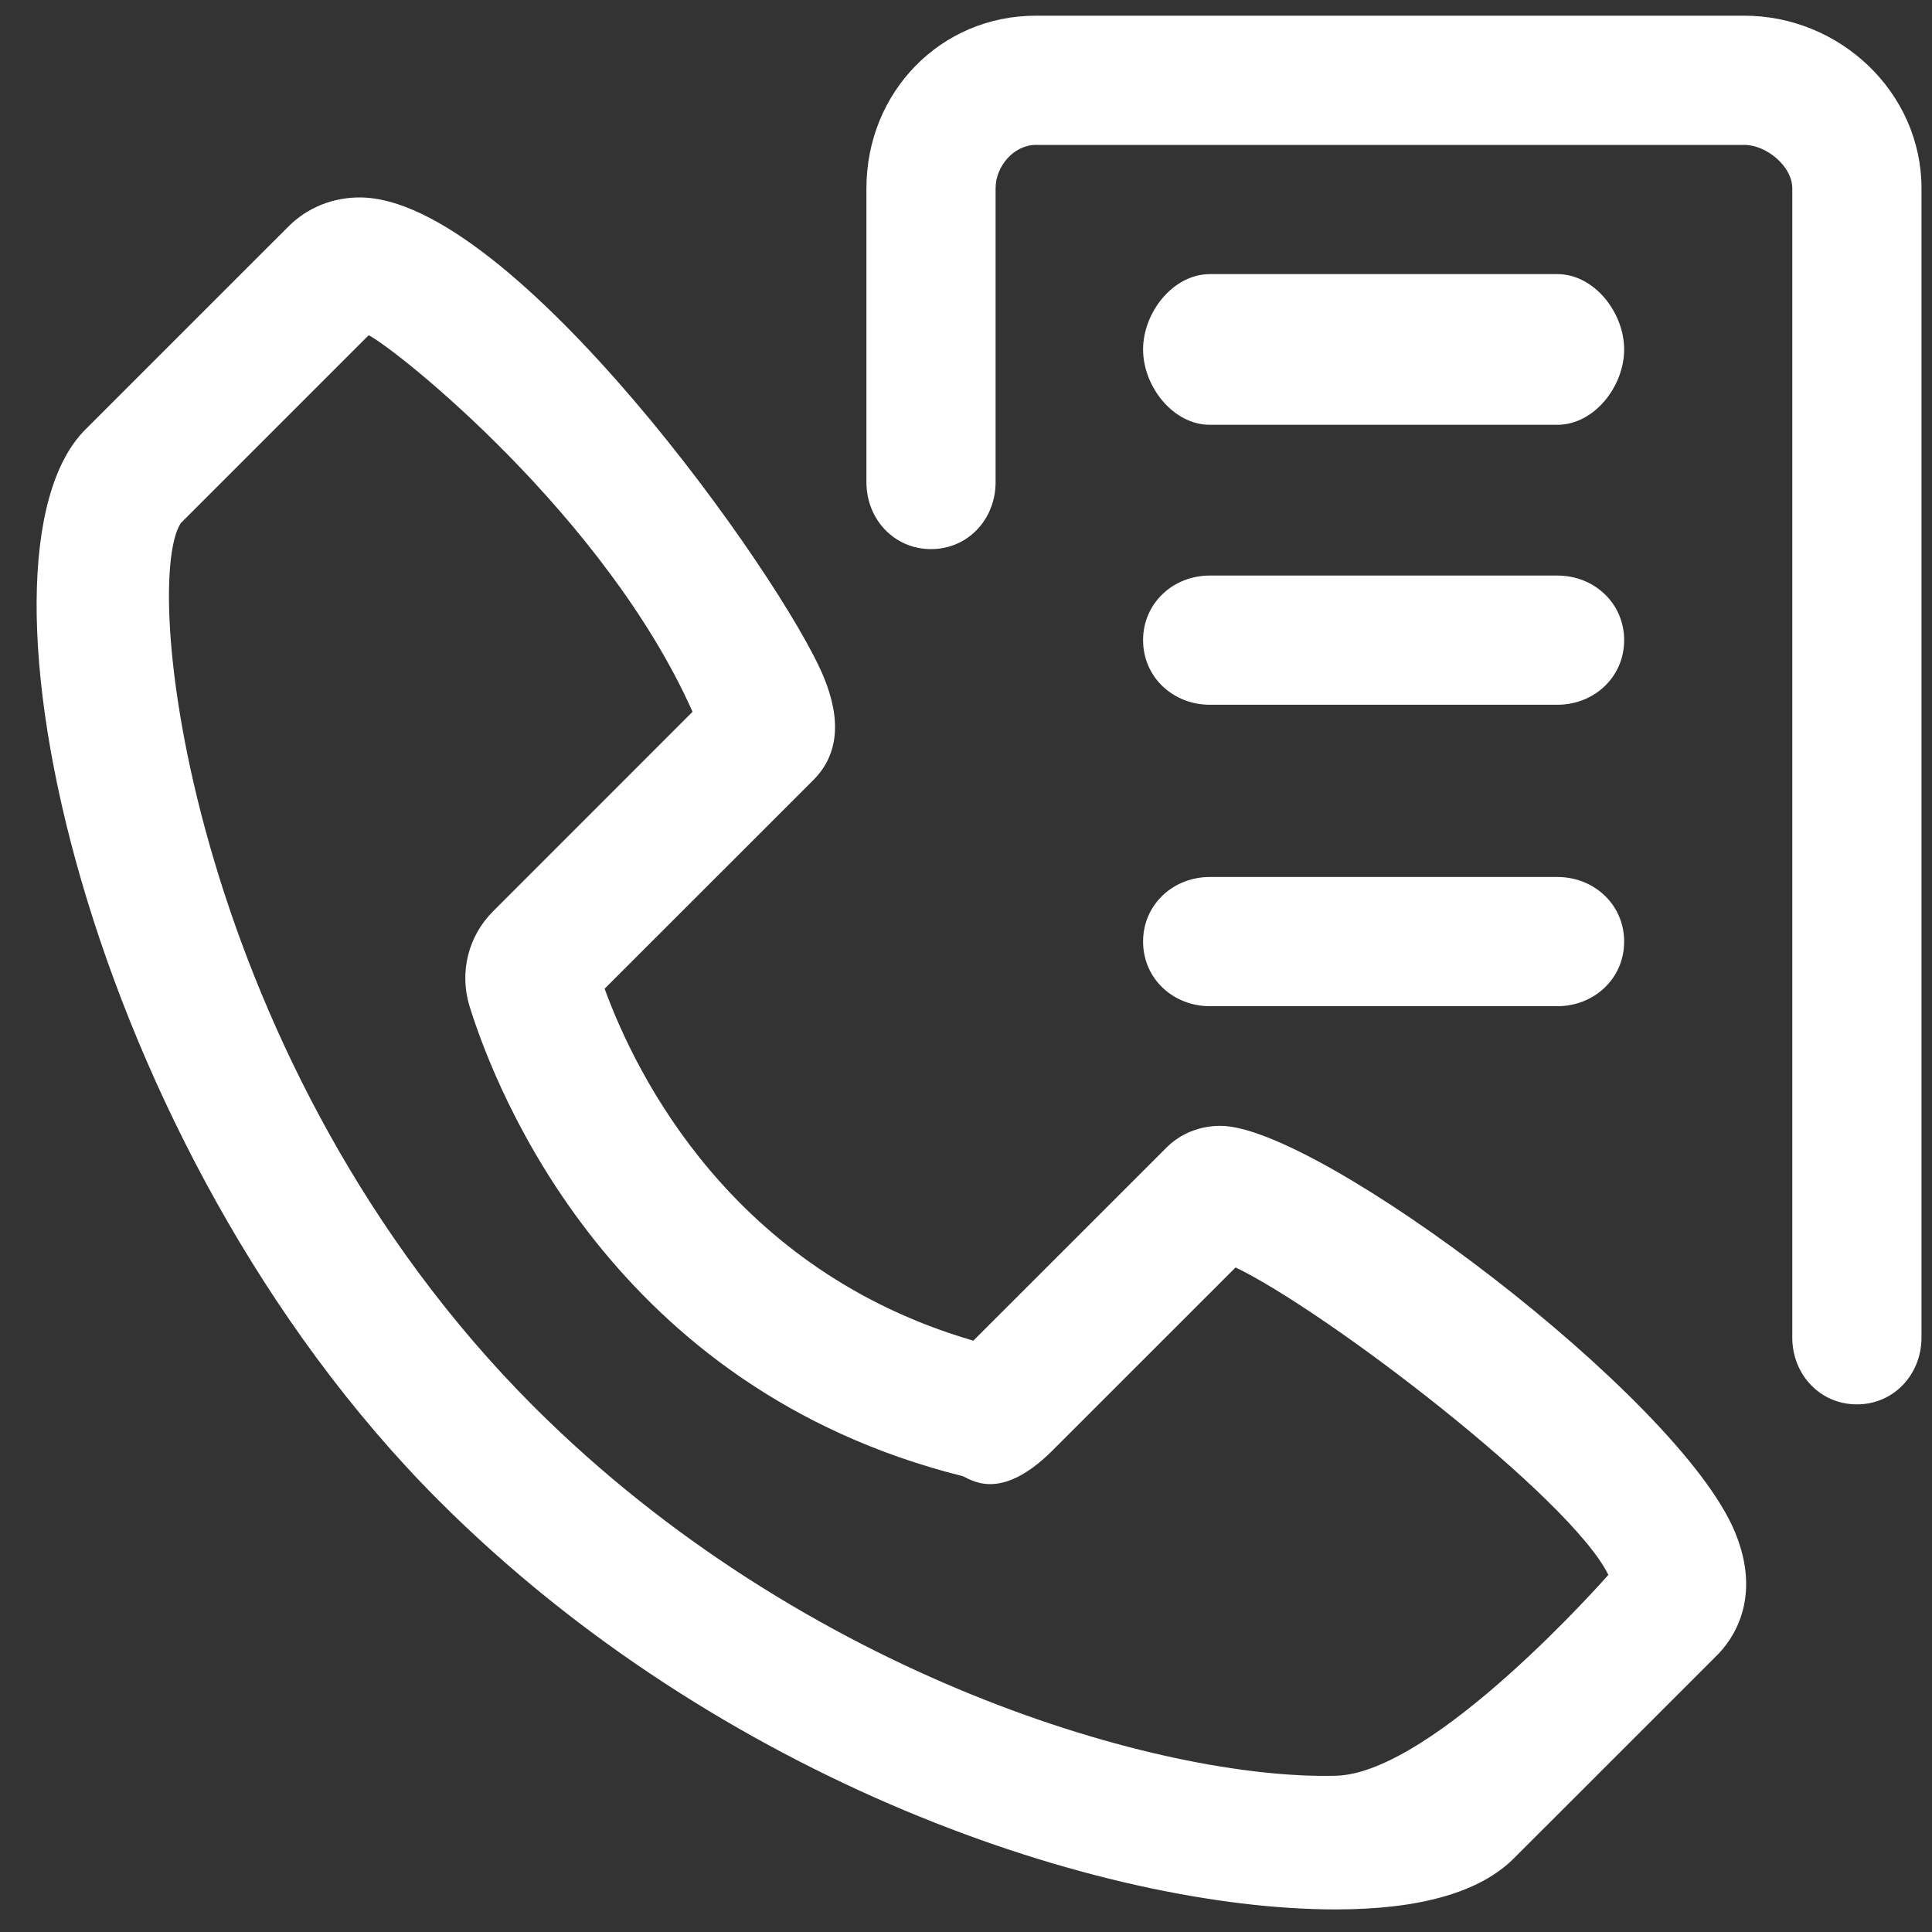
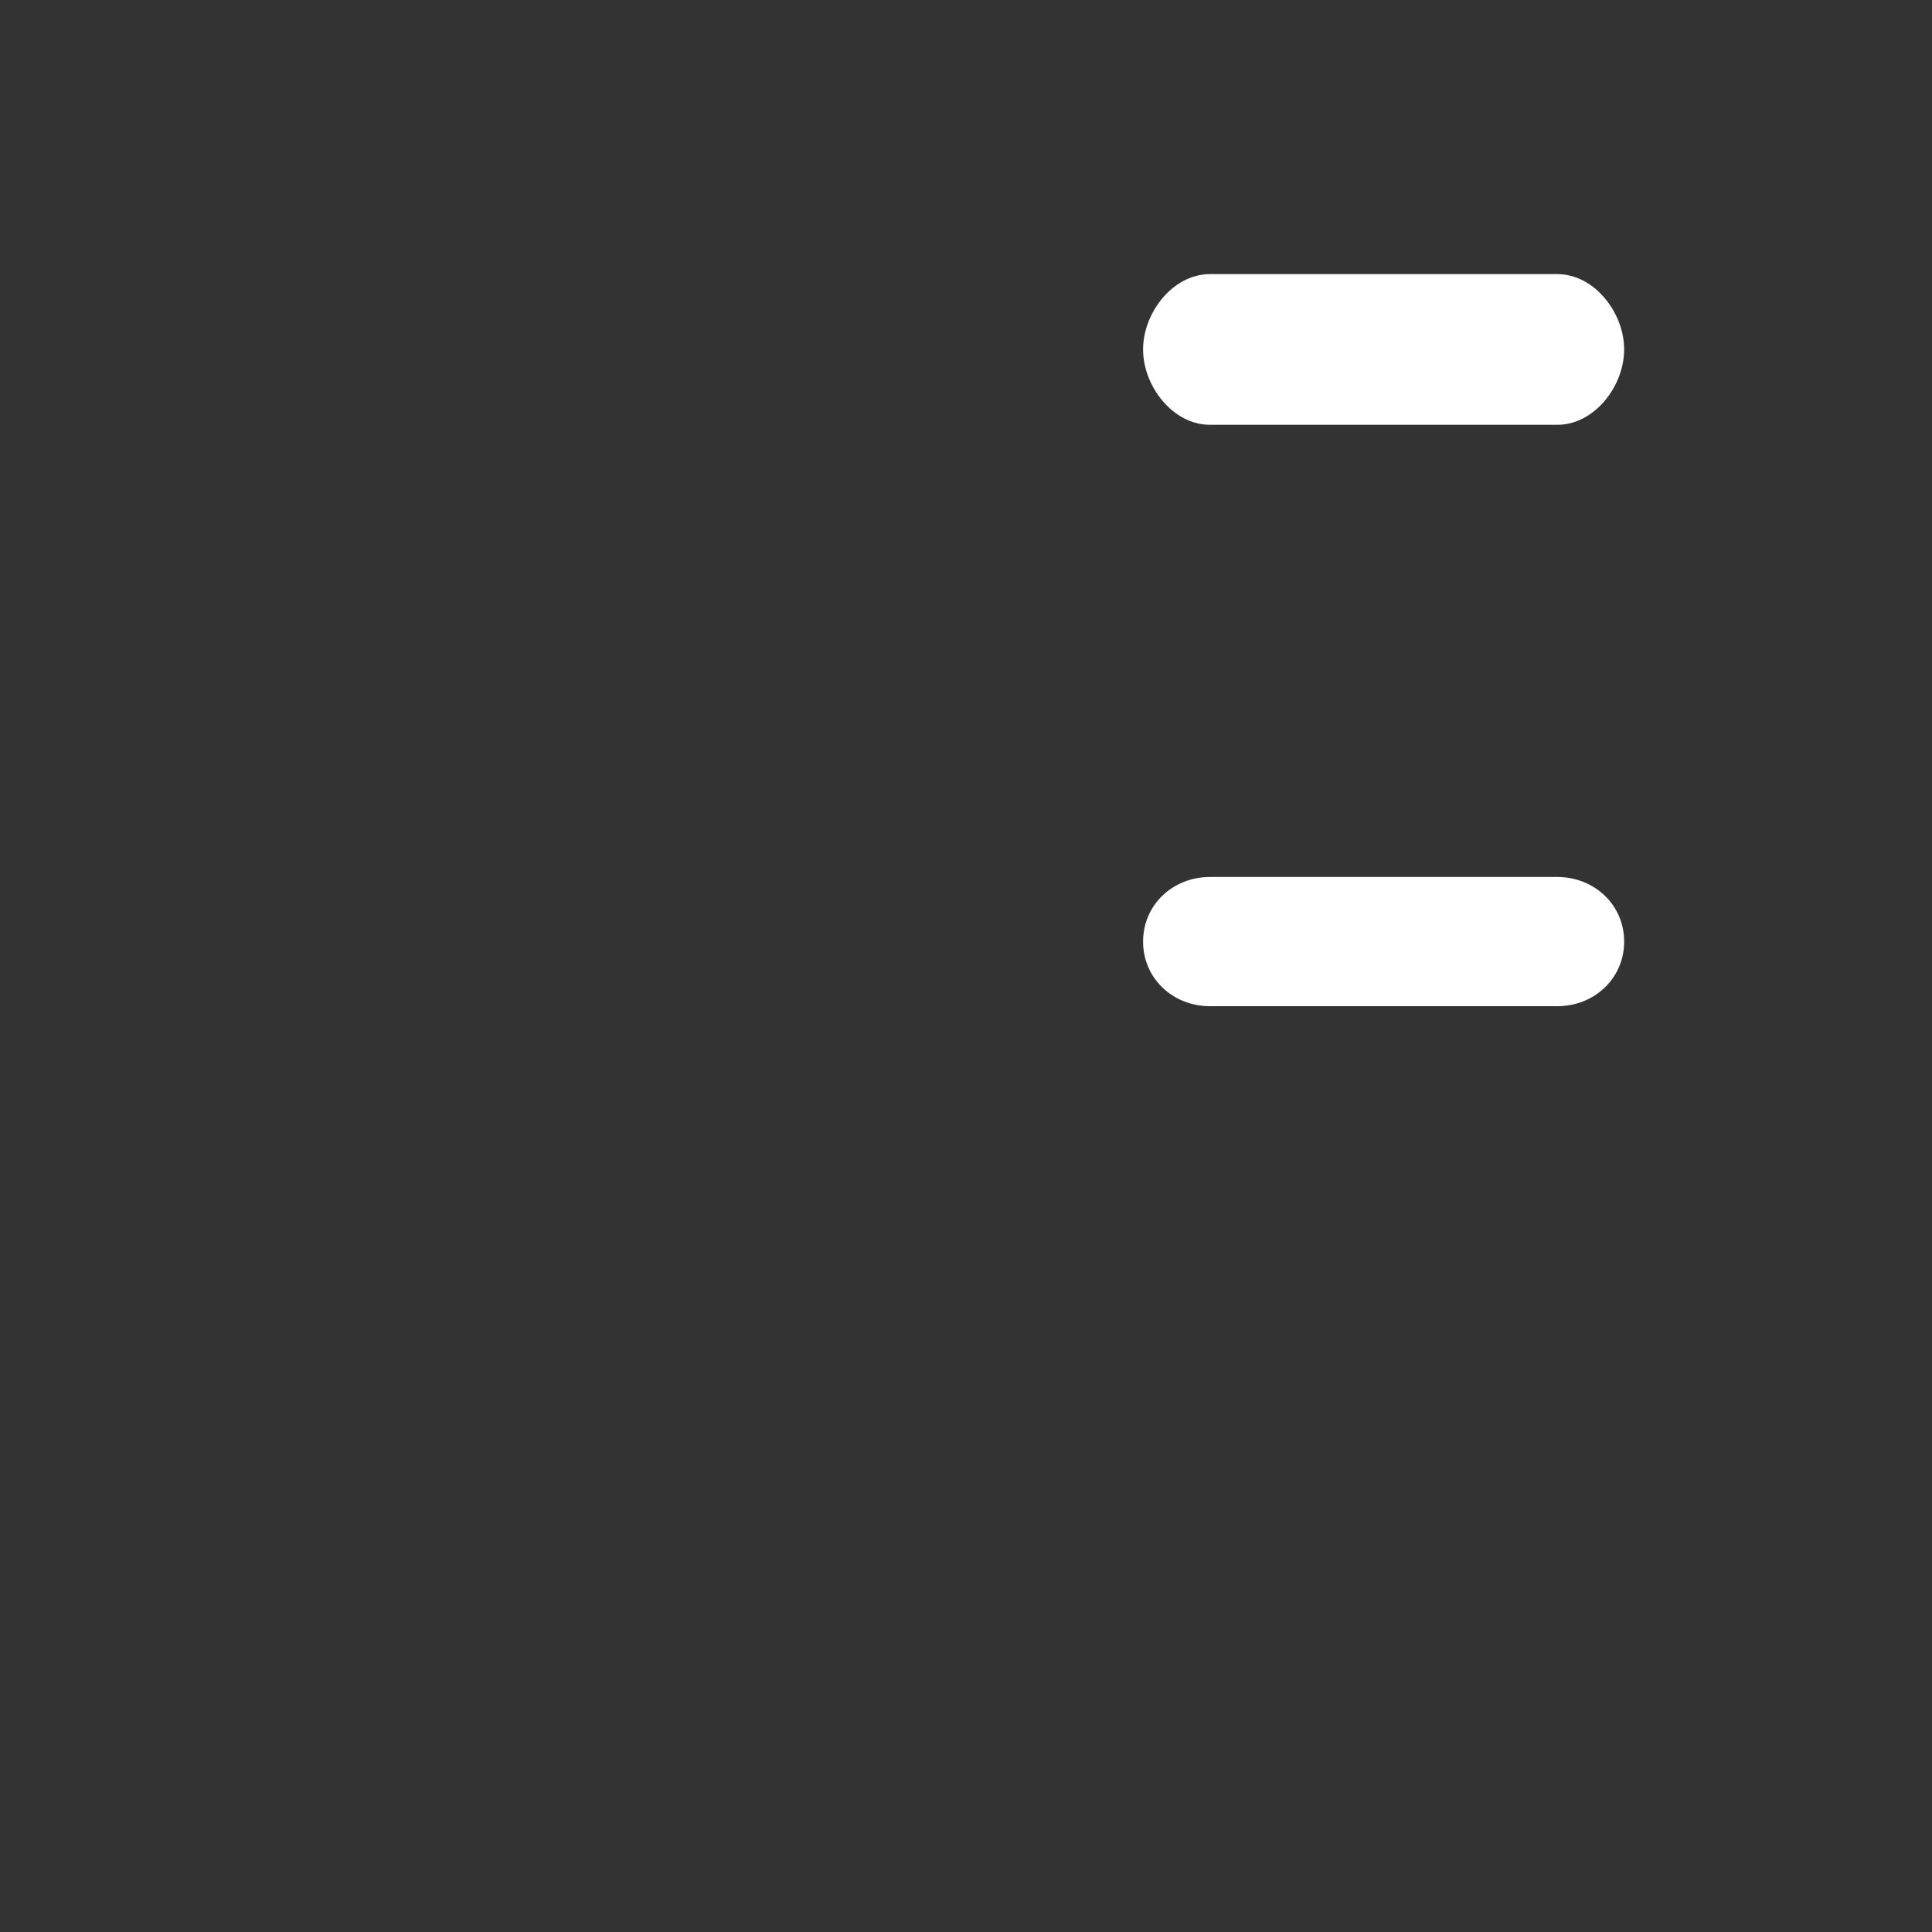
<svg xmlns="http://www.w3.org/2000/svg" width="41" height="41" viewBox="0 0 41 41" fill="none">
  <rect x="0" y="0" width="41" height="41" fill="#333333" stroke="none" />
-   <path d="M25.902 23.892C25.46 23.892 25.053 24.055 24.756 24.352L20.656 28.451C15.542 26.964 13.501 22.82 12.831 20.982L17.263 16.551C17.789 16.024 17.862 15.289 17.48 14.366C16.599 12.239 10.87 4.19 7.634 4.19C7.056 4.19 6.52 4.408 6.124 4.804L1.81 9.117C-0.919 11.846 1.819 24.352 9.318 31.851C15.275 37.808 23.36 40.521 28.351 40.521C30.138 40.52 31.409 40.156 32.129 39.435L36.443 35.122C36.752 34.812 37.409 33.938 36.818 32.511C35.627 29.638 27.977 23.892 25.902 23.892ZM28.351 37.684C24.659 37.779 17.075 35.597 11.323 29.845C4.105 22.627 2.967 12.448 3.836 11.102L7.824 7.114C8.445 7.434 12.848 10.957 14.697 15.105L10.463 19.34C9.933 19.869 9.743 20.643 9.966 21.359C10.548 23.227 13.024 29.466 20.416 31.323C20.574 31.363 21.187 31.919 22.324 30.793L26.221 26.897C28.167 27.836 33.332 31.791 34.132 33.421C34.132 33.421 30.44 37.631 28.351 37.684Z" fill="white" />
-   <path d="M37.015 0.333H21.985C19.952 0.333 18.387 1.964 18.387 3.996V10.235C18.387 11.018 18.974 11.653 19.758 11.653C20.541 11.653 21.128 11.018 21.128 10.235V3.996C21.128 3.527 21.515 3.075 21.985 3.075H37.015C37.484 3.075 38.035 3.527 38.035 3.996V28.385C38.035 29.168 38.623 29.803 39.406 29.803C40.189 29.803 40.777 29.168 40.777 28.385V3.996C40.777 1.964 39.048 0.333 37.015 0.333Z" fill="white" />
  <path d="M25.676 9.015H33.049C33.832 9.015 34.467 8.199 34.467 7.416C34.467 6.633 33.832 5.817 33.049 5.817H25.676C24.892 5.817 24.258 6.633 24.258 7.416C24.258 8.199 24.892 9.015 25.676 9.015Z" fill="white" />
-   <path d="M25.676 14.956H33.049C33.832 14.956 34.467 14.368 34.467 13.585C34.467 12.802 33.832 12.214 33.049 12.214H25.676C24.892 12.214 24.258 12.802 24.258 13.585C24.258 14.368 24.892 14.956 25.676 14.956Z" fill="white" />
  <path d="M25.676 21.353H33.049C33.832 21.353 34.467 20.765 34.467 19.982C34.467 19.199 33.832 18.611 33.049 18.611H25.676C24.892 18.611 24.258 19.199 24.258 19.982C24.258 20.765 24.892 21.353 25.676 21.353Z" fill="white" />
</svg>